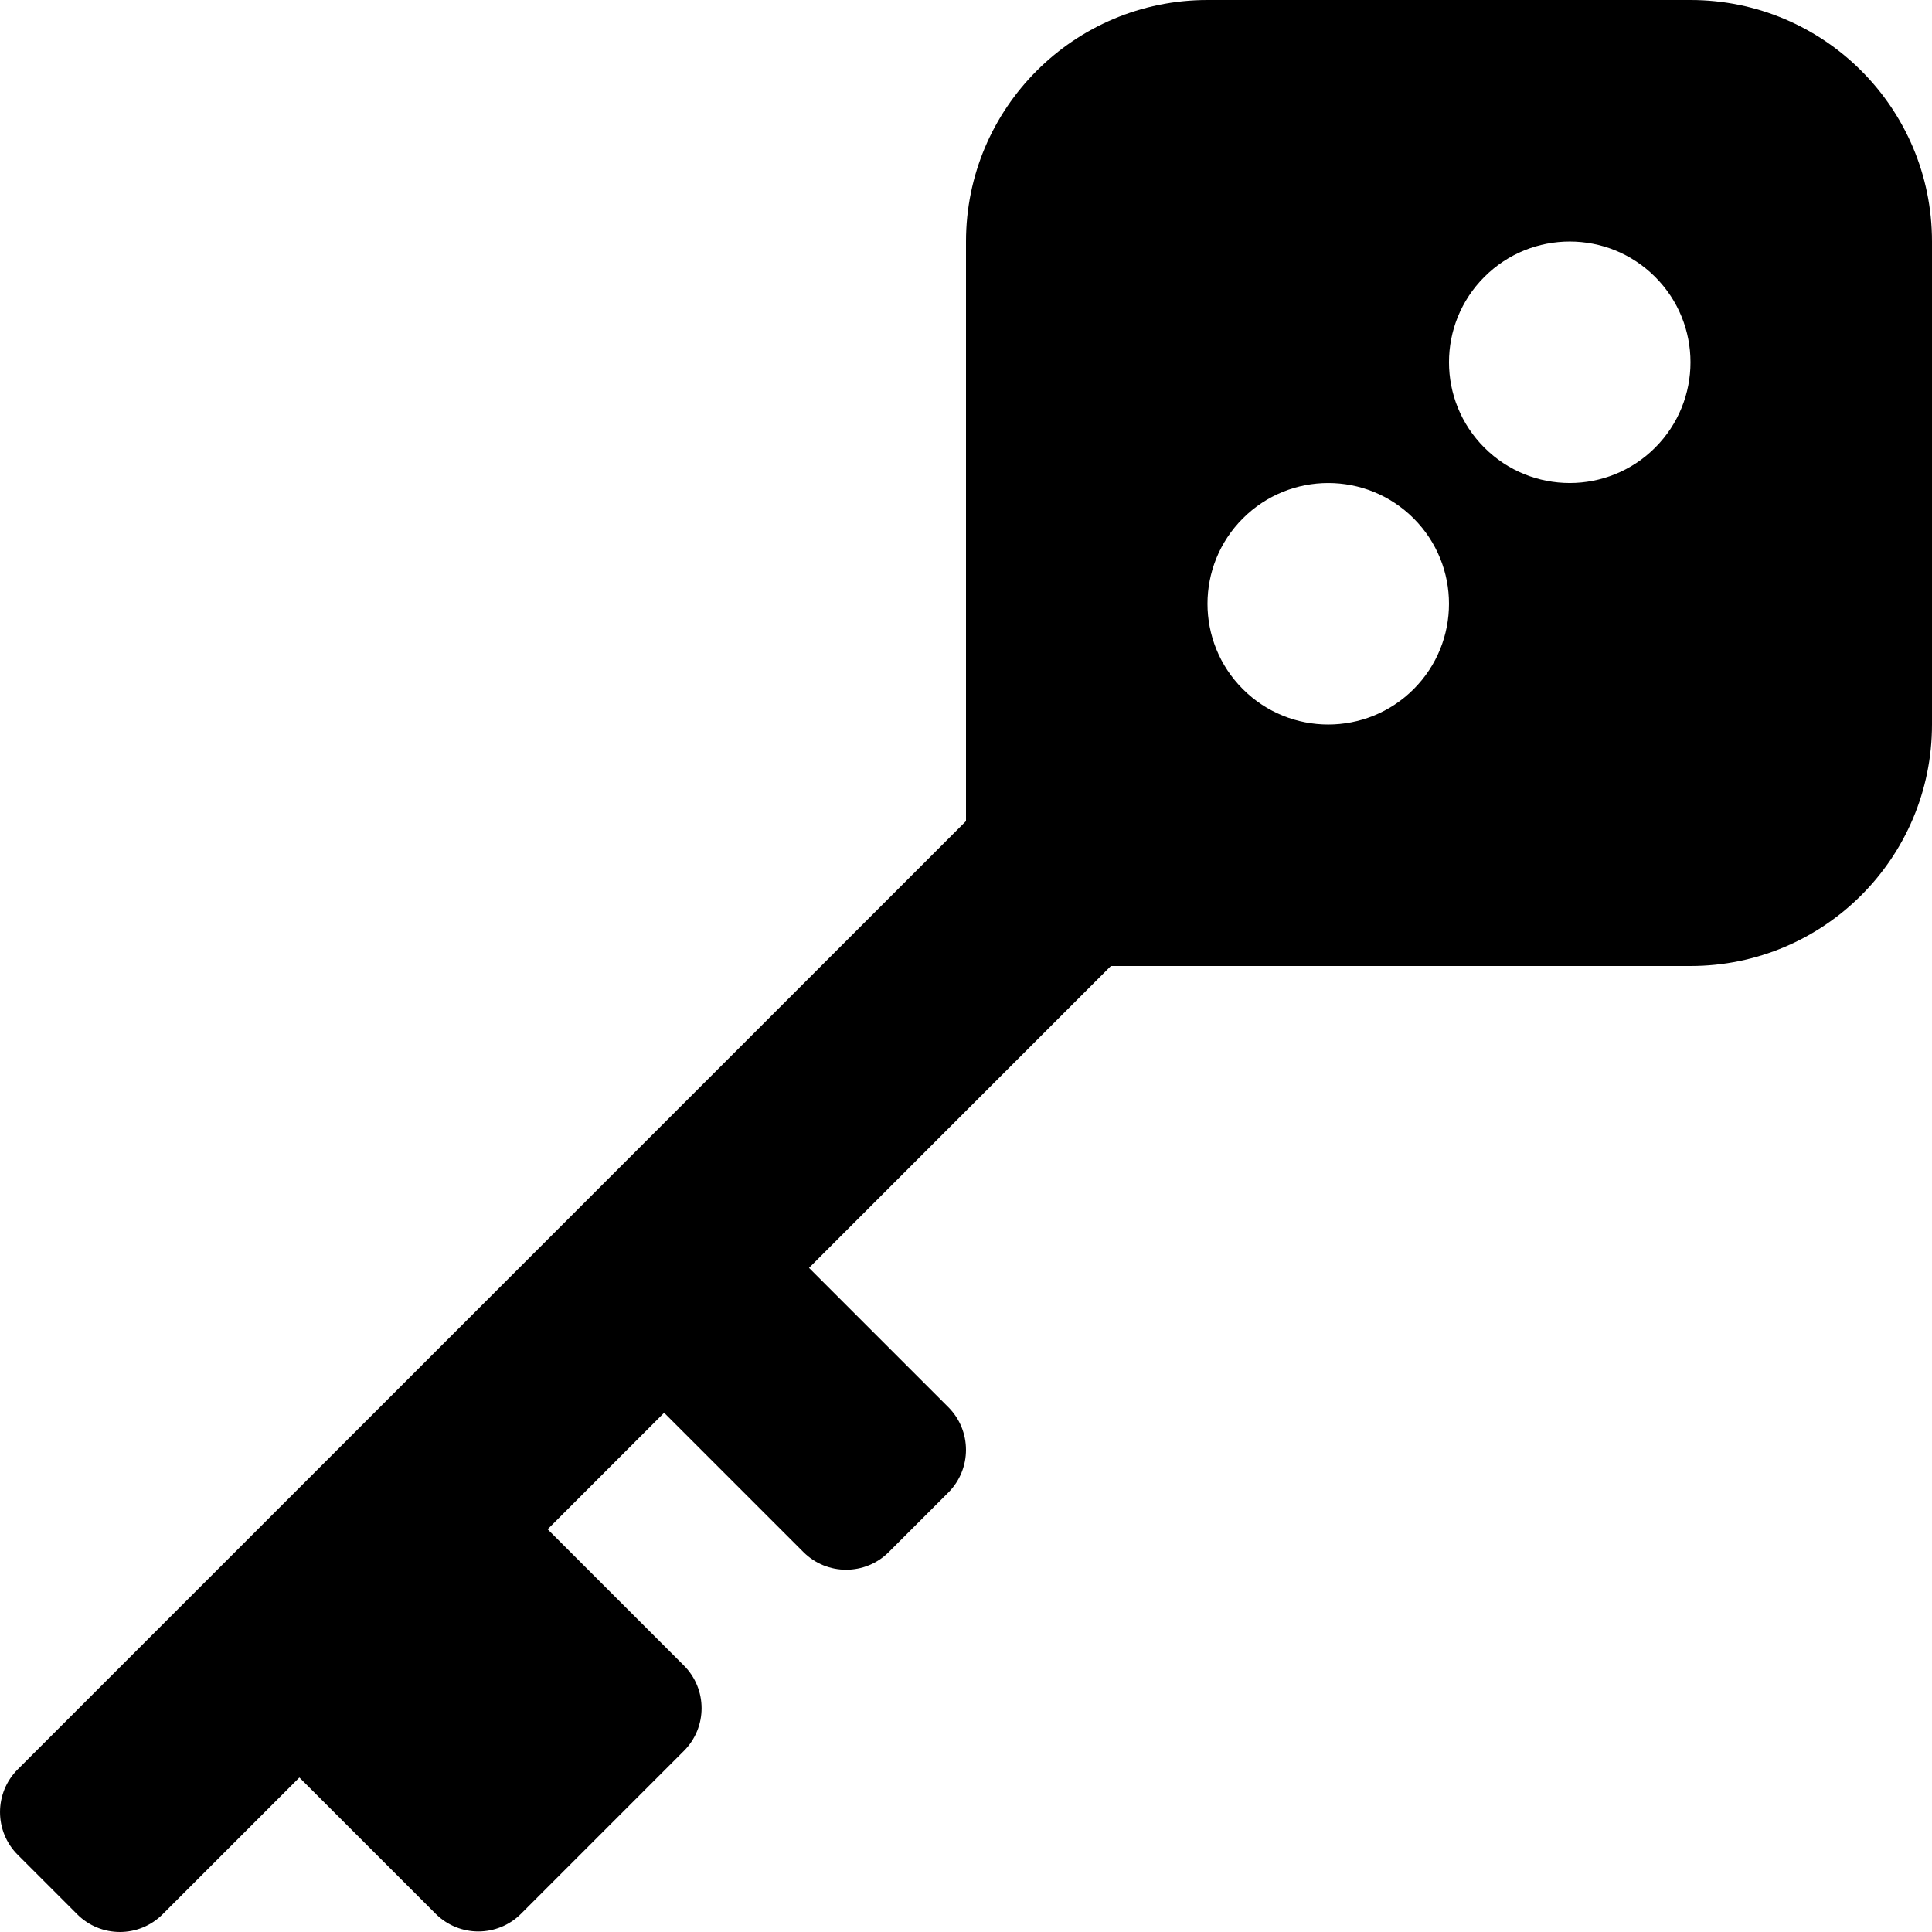
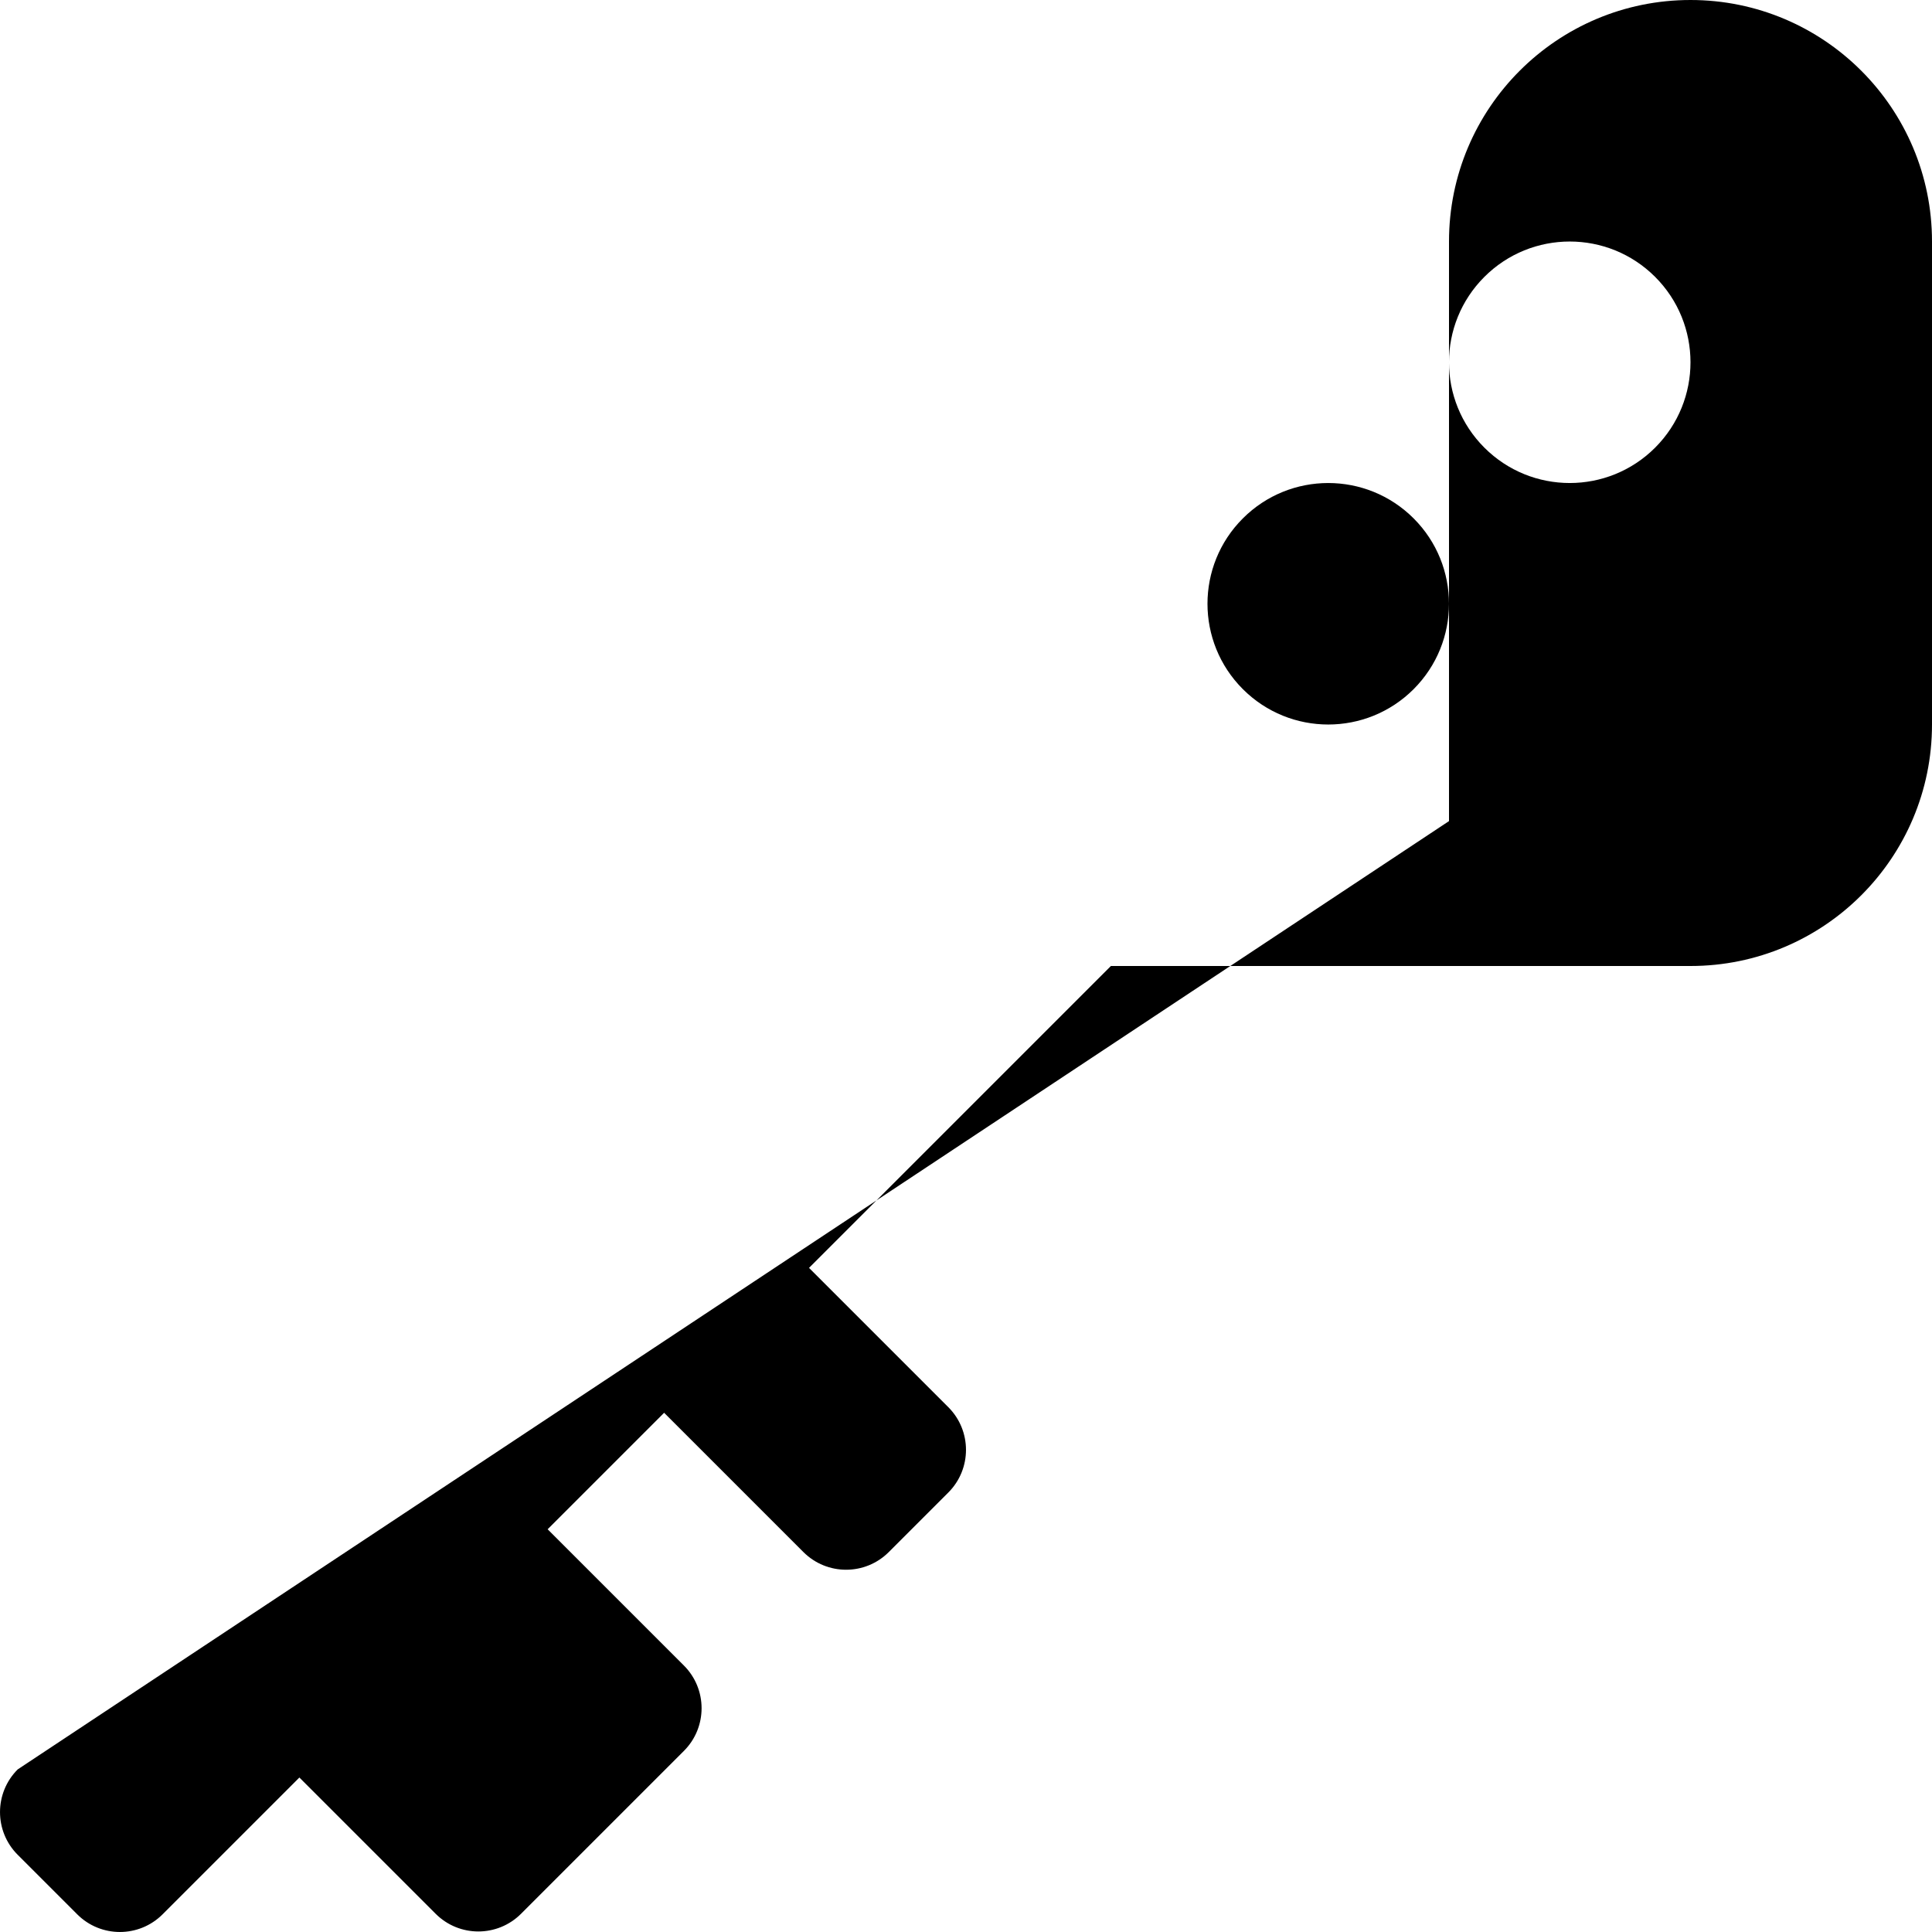
<svg xmlns="http://www.w3.org/2000/svg" aria-hidden="true" focusable="false" data-prefix="fas" data-icon="key-skeleton" class="svg-inline--fa fa-key-skeleton fa-w-16" role="img" viewBox="0 0 512 512">
-   <path fill="currentColor" d="M448 0H320c-35.35 0-64 28.65-64 64v153.6L4.69 468.91c-6.25 6.25-6.25 16.38 0 22.63l15.77 15.77c6.25 6.25 16.38 6.25 22.63 0l36.25-36.25 36.11 36.11c6.25 6.25 16.38 6.25 22.63 0l43.16-43.16c6.25-6.25 6.25-16.38 0-22.63l-36.11-36.11L176 374.4l36.91 36.91c6.25 6.25 16.38 6.25 22.63 0l15.77-15.77c6.25-6.25 6.25-16.38 0-22.63L214.4 336l80-80H448c35.35 0 64-28.65 64-64V64c0-35.35-28.65-64-64-64zm-73.37 182.63c-12.5 12.5-32.76 12.5-45.26 0s-12.5-32.76 0-45.25c12.5-12.5 32.76-12.5 45.26 0 12.49 12.49 12.49 32.75 0 45.25zm64-64c-12.5 12.5-32.76 12.5-45.26 0s-12.5-32.76 0-45.25c12.5-12.5 32.76-12.5 45.26 0 12.49 12.49 12.49 32.75 0 45.25z" />
+   <path fill="currentColor" d="M448 0c-35.35 0-64 28.65-64 64v153.6L4.69 468.91c-6.25 6.25-6.25 16.38 0 22.63l15.77 15.77c6.25 6.25 16.38 6.25 22.63 0l36.25-36.25 36.11 36.11c6.25 6.25 16.38 6.25 22.63 0l43.16-43.16c6.25-6.25 6.25-16.38 0-22.63l-36.11-36.11L176 374.4l36.91 36.91c6.25 6.25 16.38 6.25 22.63 0l15.77-15.77c6.25-6.25 6.25-16.38 0-22.63L214.4 336l80-80H448c35.35 0 64-28.65 64-64V64c0-35.35-28.65-64-64-64zm-73.37 182.63c-12.5 12.5-32.76 12.5-45.26 0s-12.5-32.76 0-45.25c12.5-12.5 32.76-12.5 45.26 0 12.49 12.49 12.49 32.75 0 45.25zm64-64c-12.5 12.5-32.76 12.5-45.26 0s-12.5-32.76 0-45.25c12.5-12.5 32.76-12.5 45.26 0 12.49 12.49 12.49 32.75 0 45.25z" />
</svg>